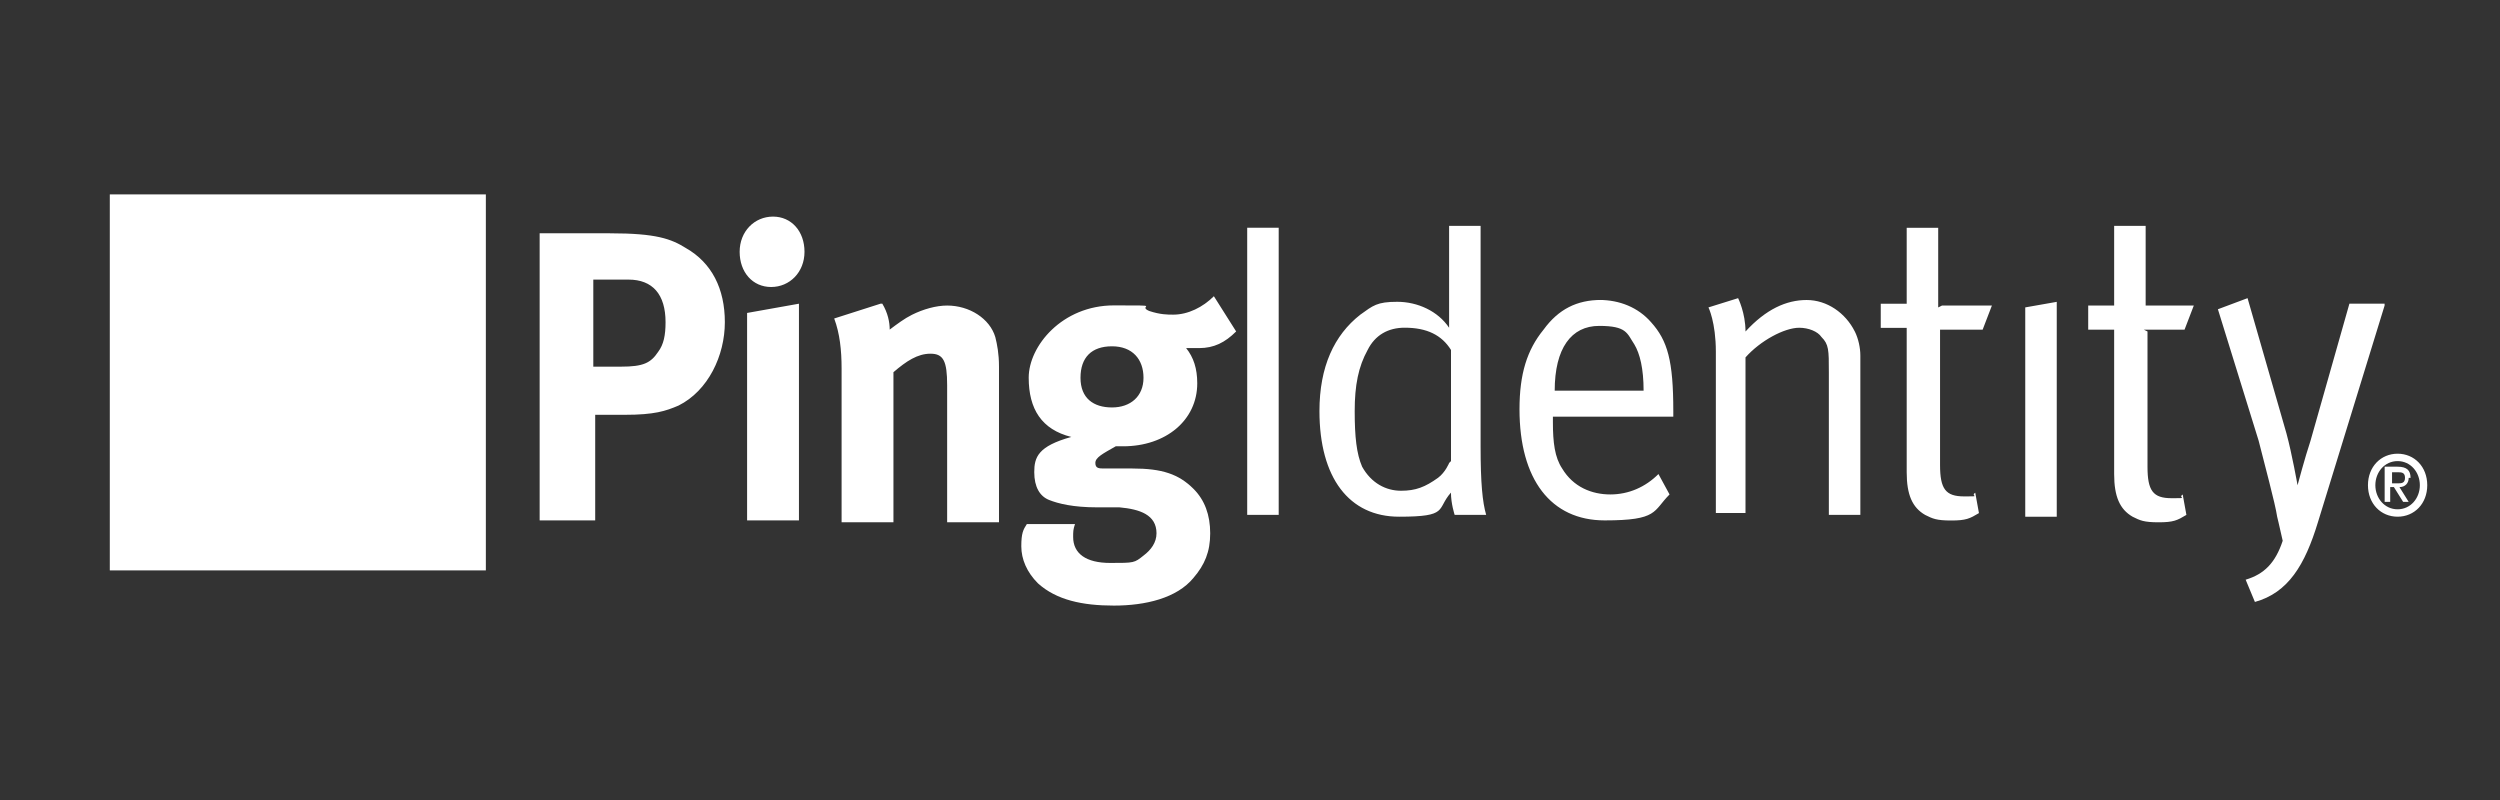
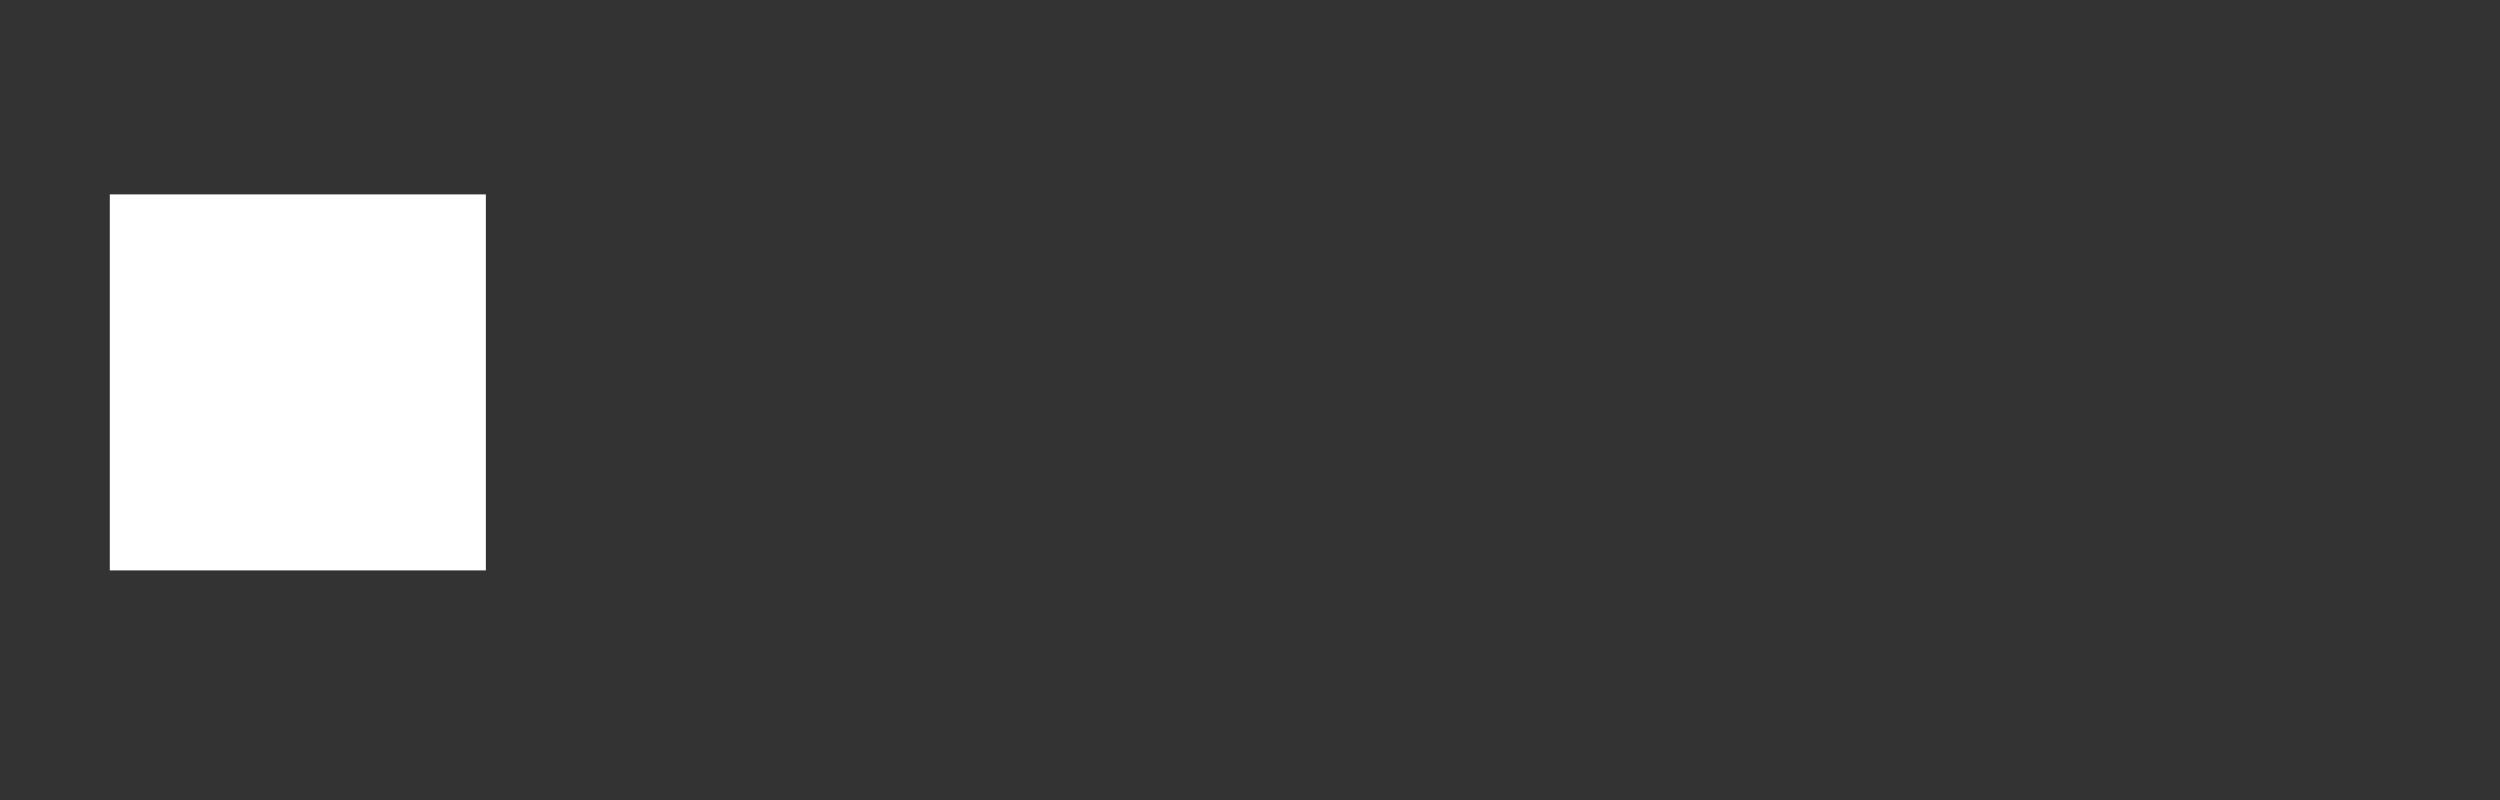
<svg xmlns="http://www.w3.org/2000/svg" id="Layer_1" viewBox="0 0 500 160">
  <rect x="0" y="0" width="500" height="160" fill="#333333" stroke="none" />
  <defs>
    <style>
      .cls-1 {
        fill: #fff;
        fill-rule: evenodd;
      }
    </style>
  </defs>
  <g id="Layer_1-2" data-name="Layer_1">
    <g id="Navigation">
      <g id="Unified-Header-Signed-Out">
        <g id="Stacked-Group">
          <g id="Group">
            <g id="PingIdentity_Logo_H">
              <polygon id="Fill-1" class="cls-1" points="21.96 114.08 97.17 114.08 97.17 38.88 21.96 38.88 21.96 114.08" />
-               <path id="Fill-3" class="cls-1" d="M405.05,61.48l6.3-1.11v42.98h-6.3v-41.87ZM429.5,66.29v27.05c0,4.82,1.11,6.3,4.82,6.3s1.11,0,2.22-.74l.74,4.08c-1.85,1.11-2.59,1.48-5.56,1.48s-3.7-.37-5.19-1.11c-2.59-1.48-3.7-4.08-3.7-8.52v-28.9h-5.19v-4.82h5.19v-15.93h6.3v15.93h9.63l-1.85,4.82h-8.15l.74.37ZM479.52,101.86c-2.59,0-4.45-2.22-4.45-4.82s1.85-4.82,4.45-4.82,4.45,2.22,4.45,4.82-1.85,4.82-4.45,4.82ZM479.52,90.74c-3.33,0-5.93,2.59-5.93,6.3s2.59,6.3,5.93,6.3,5.93-2.59,5.93-6.3-2.59-6.3-5.93-6.3ZM478.41,96.3v-1.85h1.11c.74,0,1.48,0,1.48,1.11s-.74,1.11-1.48,1.11h-1.11v-.37ZM482.11,95.56c0-1.48-.74-2.22-2.59-2.22h-2.59v7.04h1.11v-2.96h.74l1.85,2.96h1.11l-1.85-2.96c1.11,0,1.85-.74,1.85-1.85h.37ZM476.92,61.11l-13.34,43.35c-2.59,8.52-5.93,14.08-12.6,15.93l-1.85-4.45c3.7-1.11,5.93-3.33,7.41-7.78-.74-3.33-1.11-4.82-1.11-4.82-.37-2.59-2.59-10.74-3.7-15.19l-8.15-26.3,5.93-2.22,7.78,27.05c1.11,4.08,2.22,10.37,2.22,10.37h0s1.48-5.56,2.59-8.89l7.78-27.42h7.04v.37ZM289.83,92.6s-.74,1.85-2.22,2.96c-2.59,1.85-4.45,2.59-7.41,2.59s-5.93-1.48-7.78-4.82c-1.11-2.59-1.48-5.93-1.48-11.11s.74-8.89,2.59-12.23c1.48-2.96,4.08-4.45,7.41-4.45,4.45,0,7.41,1.48,9.26,4.45v22.23l-.37.37ZM295.75,45.17h-5.93v20.38c-2.22-3.33-6.3-5.19-10.37-5.19s-4.82.74-7.41,2.59c-5.19,4.08-8.15,10.37-8.15,19.27,0,13.34,5.93,21.12,15.93,21.12s7.41-1.48,10.37-4.82c0,2.22.74,4.45.74,4.45h6.3c-.74-2.59-1.11-6.3-1.11-13.71v-44.09h-.37ZM388.38,61.11h10l-1.85,4.82h-8.52v27.05c0,4.82,1.11,6.3,4.82,6.3s1.11,0,2.22-.74l.74,4.08c-1.85,1.11-2.59,1.48-5.56,1.48s-3.7-.37-5.19-1.11c-2.59-1.48-3.7-4.08-3.7-8.52v-28.9h-5.19v-4.82h5.19v-15.19h6.3v15.93l.74-.37ZM370.96,66.29c.74,1.48,1.11,3.33,1.11,4.82v31.86h-6.3v-28.53c0-4.45,0-5.56-1.48-7.04-.74-1.11-2.59-1.85-4.45-1.85-2.96,0-7.78,2.59-10.74,5.93v31.12h-5.93v-32.23c0-5.93-1.48-8.89-1.48-8.89l5.93-1.85s1.48,2.96,1.48,6.67c4.08-4.45,8.15-6.3,12.23-6.3s7.78,2.59,9.63,6.3ZM310.94,78.15c0-8.52,3.33-12.97,8.89-12.97s5.56,1.48,7.04,3.7c1.11,1.85,1.85,4.82,1.85,9.26h-17.78ZM320.21,59.99c-4.82,0-8.52,1.85-11.49,5.93-3.33,4.08-4.82,8.89-4.82,15.93,0,14.08,6.3,22.23,17.04,22.23s9.63-1.85,12.97-5.19l-2.22-4.08c-2.59,2.59-5.93,4.08-9.63,4.08s-7.41-1.48-9.63-5.19c-1.48-2.22-1.85-5.19-1.85-9.26v-1.11h24.08v-1.11c0-10-1.11-14.08-4.45-17.78-2.59-2.96-6.3-4.45-10.37-4.45h.37ZM249.44,102.97h6.3v-57.43h-6.3v57.8-.37Z" />
-               <path id="Path-2" class="cls-1" d="M242.78,59.25l4.45,7.04c-2.22,2.22-4.45,3.33-7.41,3.33s-2.22,0-2.59,0c1.48,1.85,2.22,4.08,2.22,7.04,0,7.41-6.3,12.6-14.82,12.6s-.74,0-1.48,0c-2.59,1.48-4.08,2.22-4.08,3.33s.74,1.11,1.85,1.11h5.56c5.93,0,9.26,1.11,12.23,4.08,2.22,2.22,3.33,5.19,3.33,8.89s-1.11,6.3-3.33,8.89c-3.33,4.08-9.63,5.56-15.93,5.56s-11.49-1.11-15.19-4.45c-2.22-2.22-3.33-4.82-3.33-7.41s.37-3.33,1.11-4.45h9.63c-.37,1.11-.37,1.48-.37,2.59,0,3.33,2.59,5.19,7.41,5.19s4.82,0,6.67-1.48c1.48-1.11,2.59-2.59,2.59-4.45,0-3.7-3.33-4.82-7.41-5.19h-4.45c-4.82,0-7.78-.74-9.63-1.48-1.85-.74-2.96-2.59-2.96-5.56s.74-5.19,7.41-7.04c-5.93-1.48-8.52-5.56-8.52-11.86s6.67-14.45,17.04-14.45,4.45,0,7.04,1.11c2.22.74,3.7.74,4.82.74,2.96,0,5.93-1.48,8.15-3.7h0ZM176.46,60.73c1.11,1.85,1.48,3.7,1.48,5.19,1.48-1.11,2.96-2.22,4.45-2.96,2.22-1.11,4.82-1.85,7.04-1.85,4.45,0,8.52,2.59,9.63,6.3.37,1.48.74,3.33.74,5.93v31.12h-10.37v-27.42c0-4.82-.74-6.3-3.33-6.3s-4.82,1.48-7.41,3.7v30.01h-10.37v-30.75c0-3.7-.37-7.04-1.48-10l9.26-2.96h.37ZM159.79,60.73v43.35h-10.37v-41.49l10.37-1.85ZM122,46.66c9.26,0,12.23,1.11,15.19,2.96,5.19,2.96,7.78,8.15,7.78,14.82s-3.33,13.71-9.26,16.67c-2.59,1.11-4.82,1.85-10.74,1.85h-5.93v21.12h-11.11v-57.43h14.45-.37ZM222.4,69.26c-4.08,0-6.3,2.22-6.3,6.3s2.59,5.93,6.3,5.93,6.3-2.22,6.3-5.93-2.22-6.3-6.3-6.3ZM125.7,55.92h-7.04v17.41h5.56c4.45,0,5.93-.74,7.41-2.96,1.11-1.48,1.48-3.33,1.48-5.93,0-5.56-2.59-8.52-7.41-8.52h0ZM154.6,43.32c3.7,0,6.3,2.96,6.3,7.04s-2.96,7.04-6.67,7.04-6.3-2.96-6.3-7.04,2.96-7.04,6.67-7.04Z" />
            </g>
          </g>
        </g>
      </g>
    </g>
  </g>
</svg>